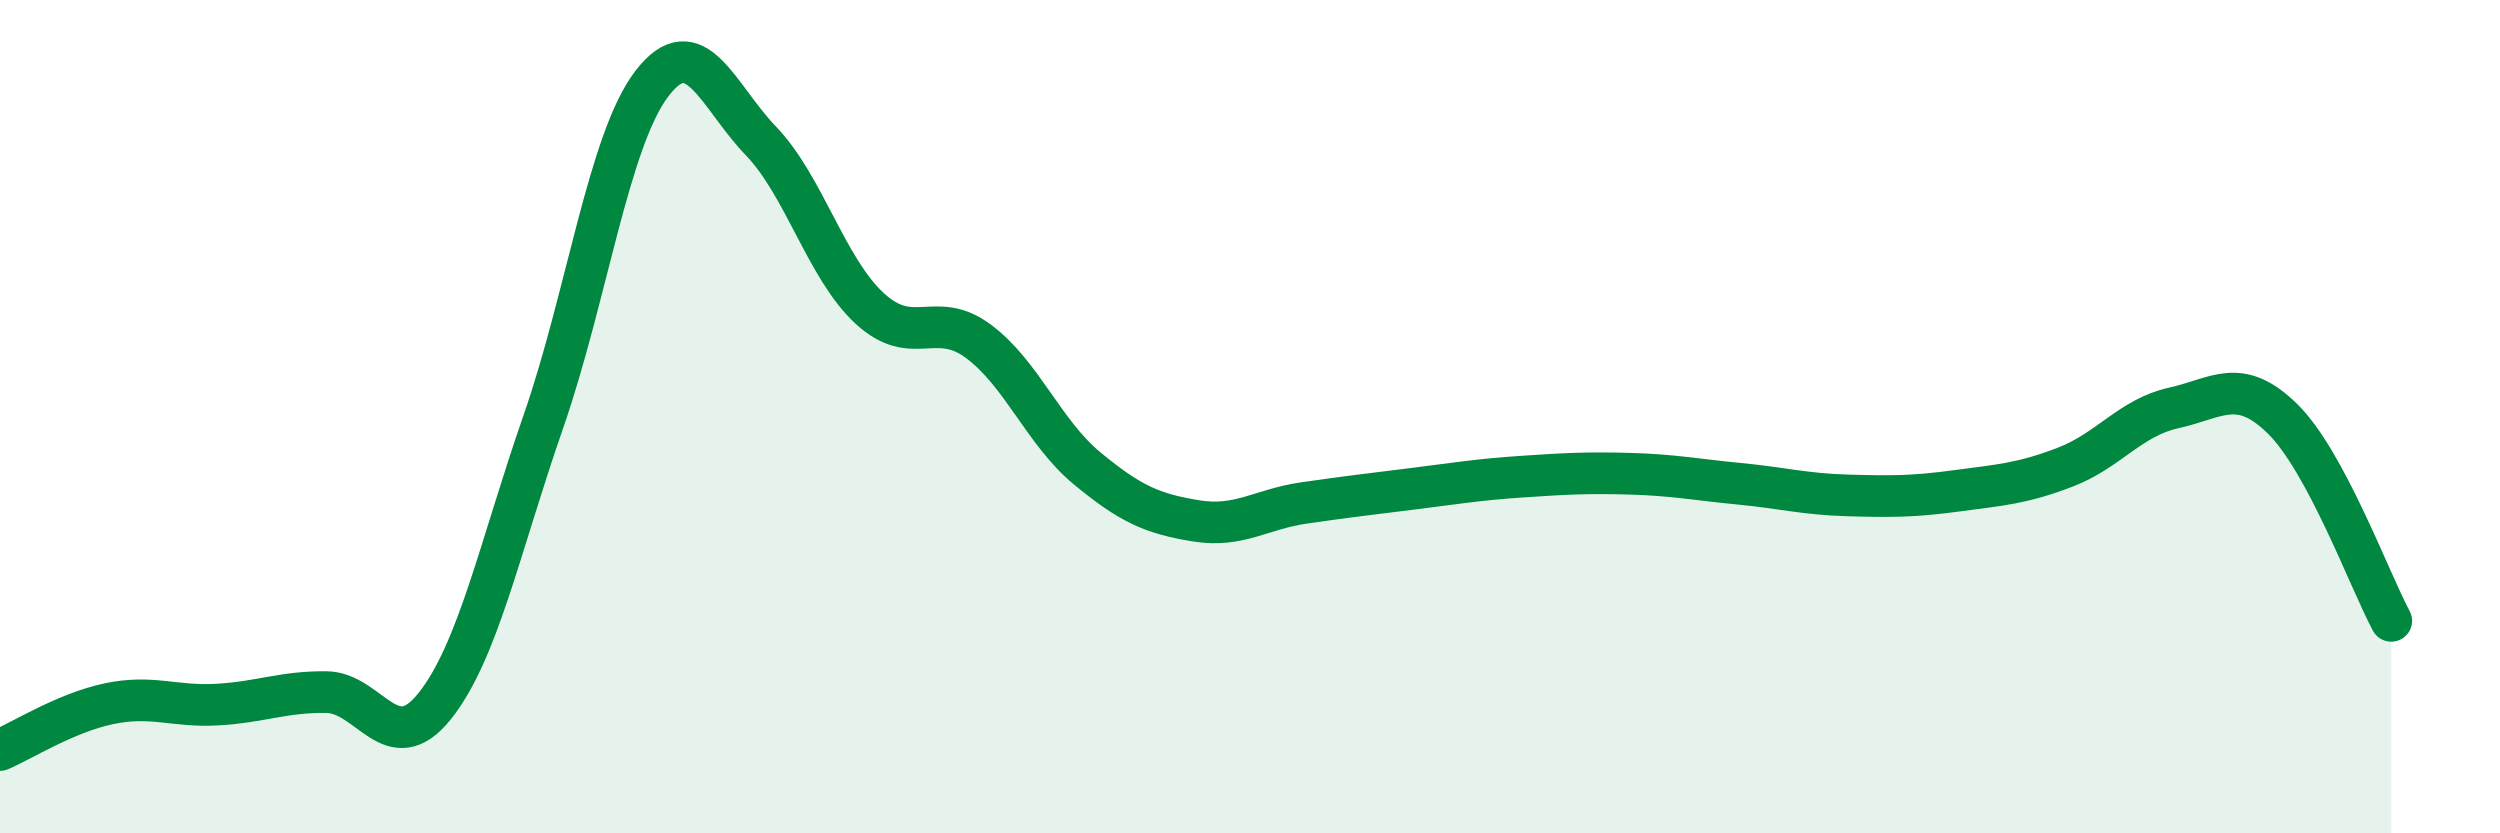
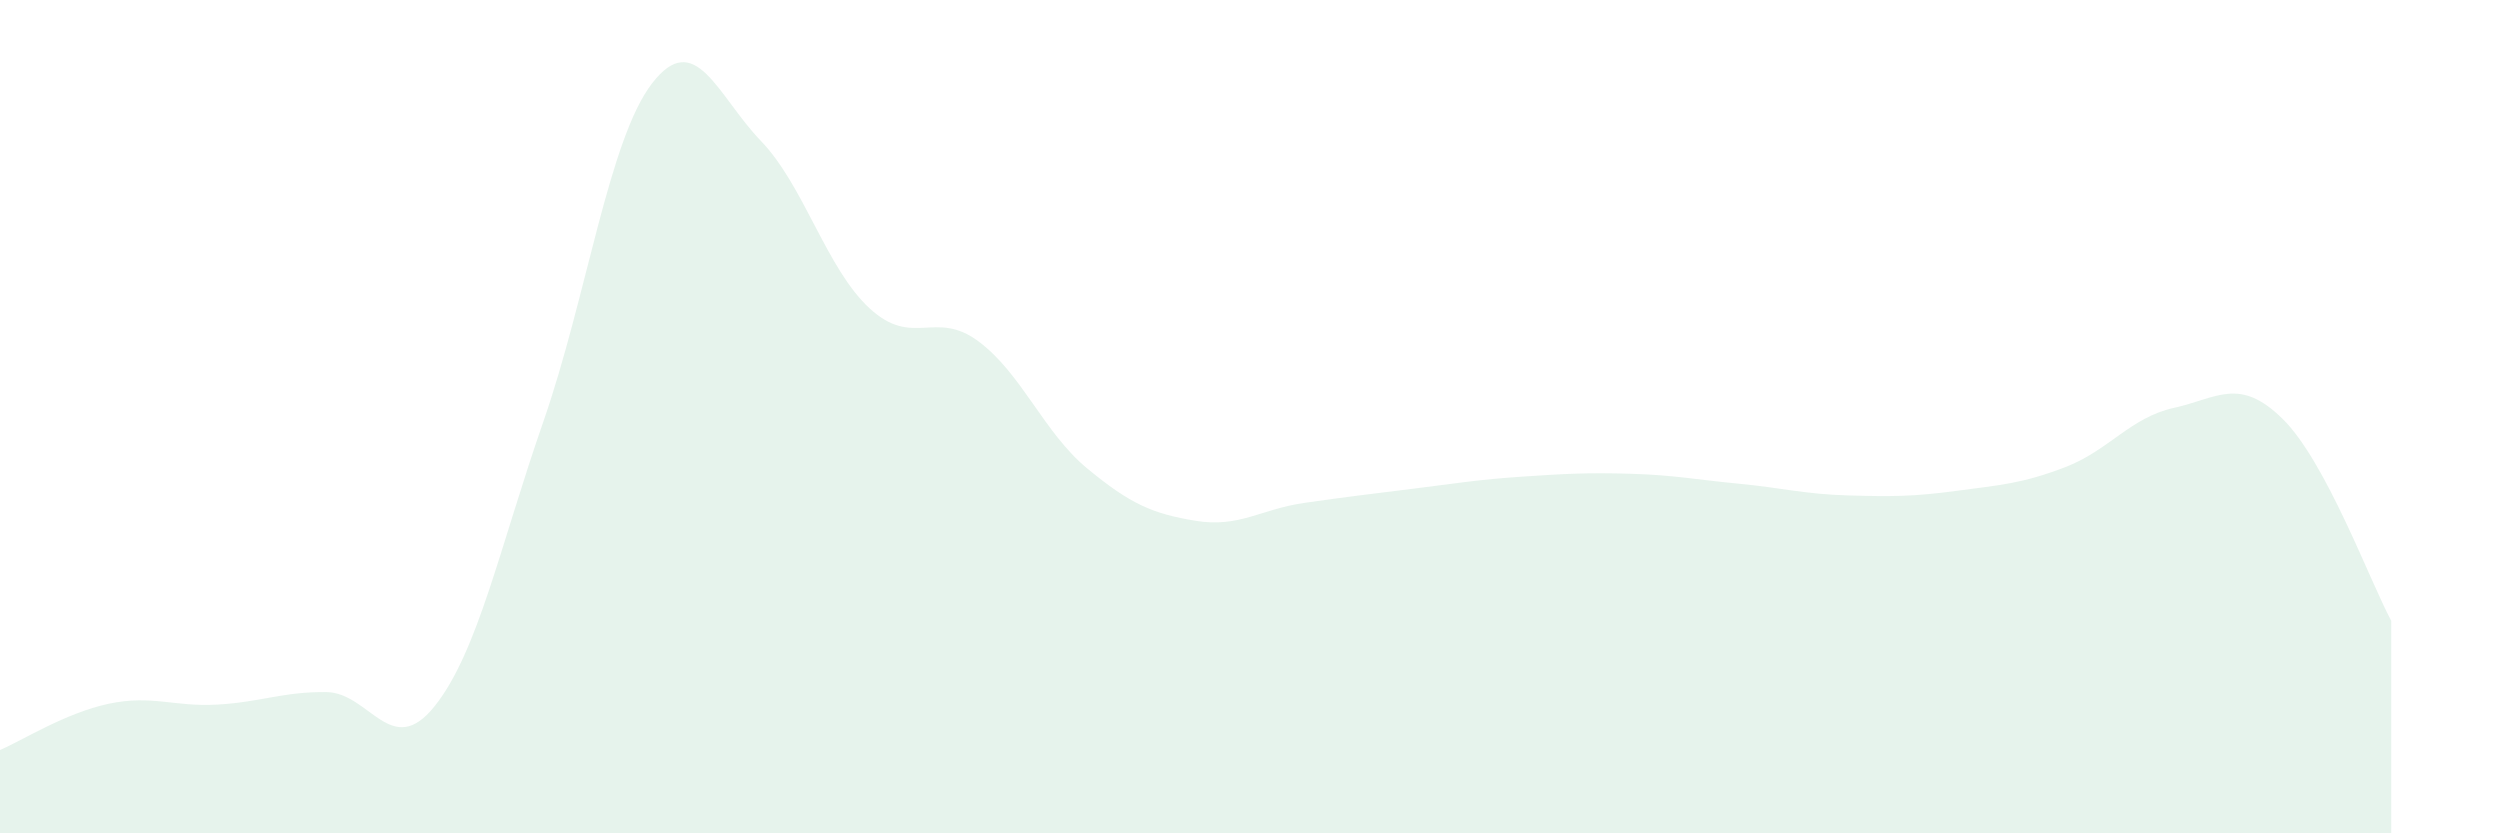
<svg xmlns="http://www.w3.org/2000/svg" width="60" height="20" viewBox="0 0 60 20">
  <path d="M 0,18 C 0.52,17.78 1.57,17.11 2.61,16.89 C 3.65,16.67 4.18,16.97 5.22,16.91 C 6.26,16.85 6.79,16.6 7.83,16.61 C 8.87,16.62 9.39,18.25 10.43,16.95 C 11.47,15.65 12,13.11 13.04,10.12 C 14.08,7.13 14.61,3.35 15.65,2 C 16.69,0.65 17.22,2.3 18.26,3.38 C 19.3,4.46 19.83,6.44 20.87,7.4 C 21.91,8.36 22.44,7.42 23.48,8.19 C 24.52,8.96 25.05,10.38 26.09,11.24 C 27.13,12.1 27.66,12.33 28.7,12.5 C 29.74,12.67 30.26,12.22 31.3,12.07 C 32.34,11.92 32.87,11.86 33.91,11.73 C 34.95,11.6 35.48,11.51 36.52,11.44 C 37.56,11.37 38.09,11.34 39.13,11.37 C 40.17,11.4 40.7,11.51 41.74,11.61 C 42.78,11.71 43.31,11.86 44.35,11.89 C 45.39,11.92 45.92,11.92 46.96,11.78 C 48,11.64 48.53,11.61 49.57,11.21 C 50.61,10.81 51.13,10.02 52.17,9.79 C 53.21,9.56 53.74,9.03 54.78,10.05 C 55.82,11.07 56.87,13.93 57.39,14.9L57.39 20L0 20Z" fill="#008740" opacity="0.1" stroke-linecap="round" stroke-linejoin="round" />
-   <path d="M 0,18 C 0.52,17.78 1.57,17.11 2.61,16.89 C 3.65,16.67 4.18,16.97 5.22,16.91 C 6.26,16.85 6.79,16.6 7.83,16.61 C 8.87,16.62 9.39,18.25 10.43,16.95 C 11.47,15.65 12,13.11 13.04,10.12 C 14.08,7.13 14.61,3.35 15.65,2 C 16.69,0.65 17.22,2.3 18.26,3.38 C 19.3,4.46 19.83,6.44 20.87,7.4 C 21.91,8.36 22.44,7.42 23.48,8.19 C 24.52,8.96 25.05,10.38 26.09,11.24 C 27.13,12.1 27.66,12.33 28.7,12.5 C 29.74,12.67 30.26,12.22 31.3,12.07 C 32.34,11.92 32.87,11.86 33.91,11.73 C 34.95,11.6 35.48,11.51 36.52,11.44 C 37.56,11.37 38.09,11.34 39.13,11.37 C 40.17,11.4 40.7,11.51 41.74,11.61 C 42.78,11.71 43.31,11.86 44.35,11.89 C 45.39,11.92 45.92,11.92 46.96,11.78 C 48,11.64 48.53,11.61 49.57,11.21 C 50.61,10.81 51.13,10.02 52.17,9.79 C 53.21,9.56 53.74,9.03 54.78,10.05 C 55.82,11.07 56.87,13.93 57.39,14.9" stroke="#008740" stroke-width="1" fill="none" stroke-linecap="round" stroke-linejoin="round" />
</svg>